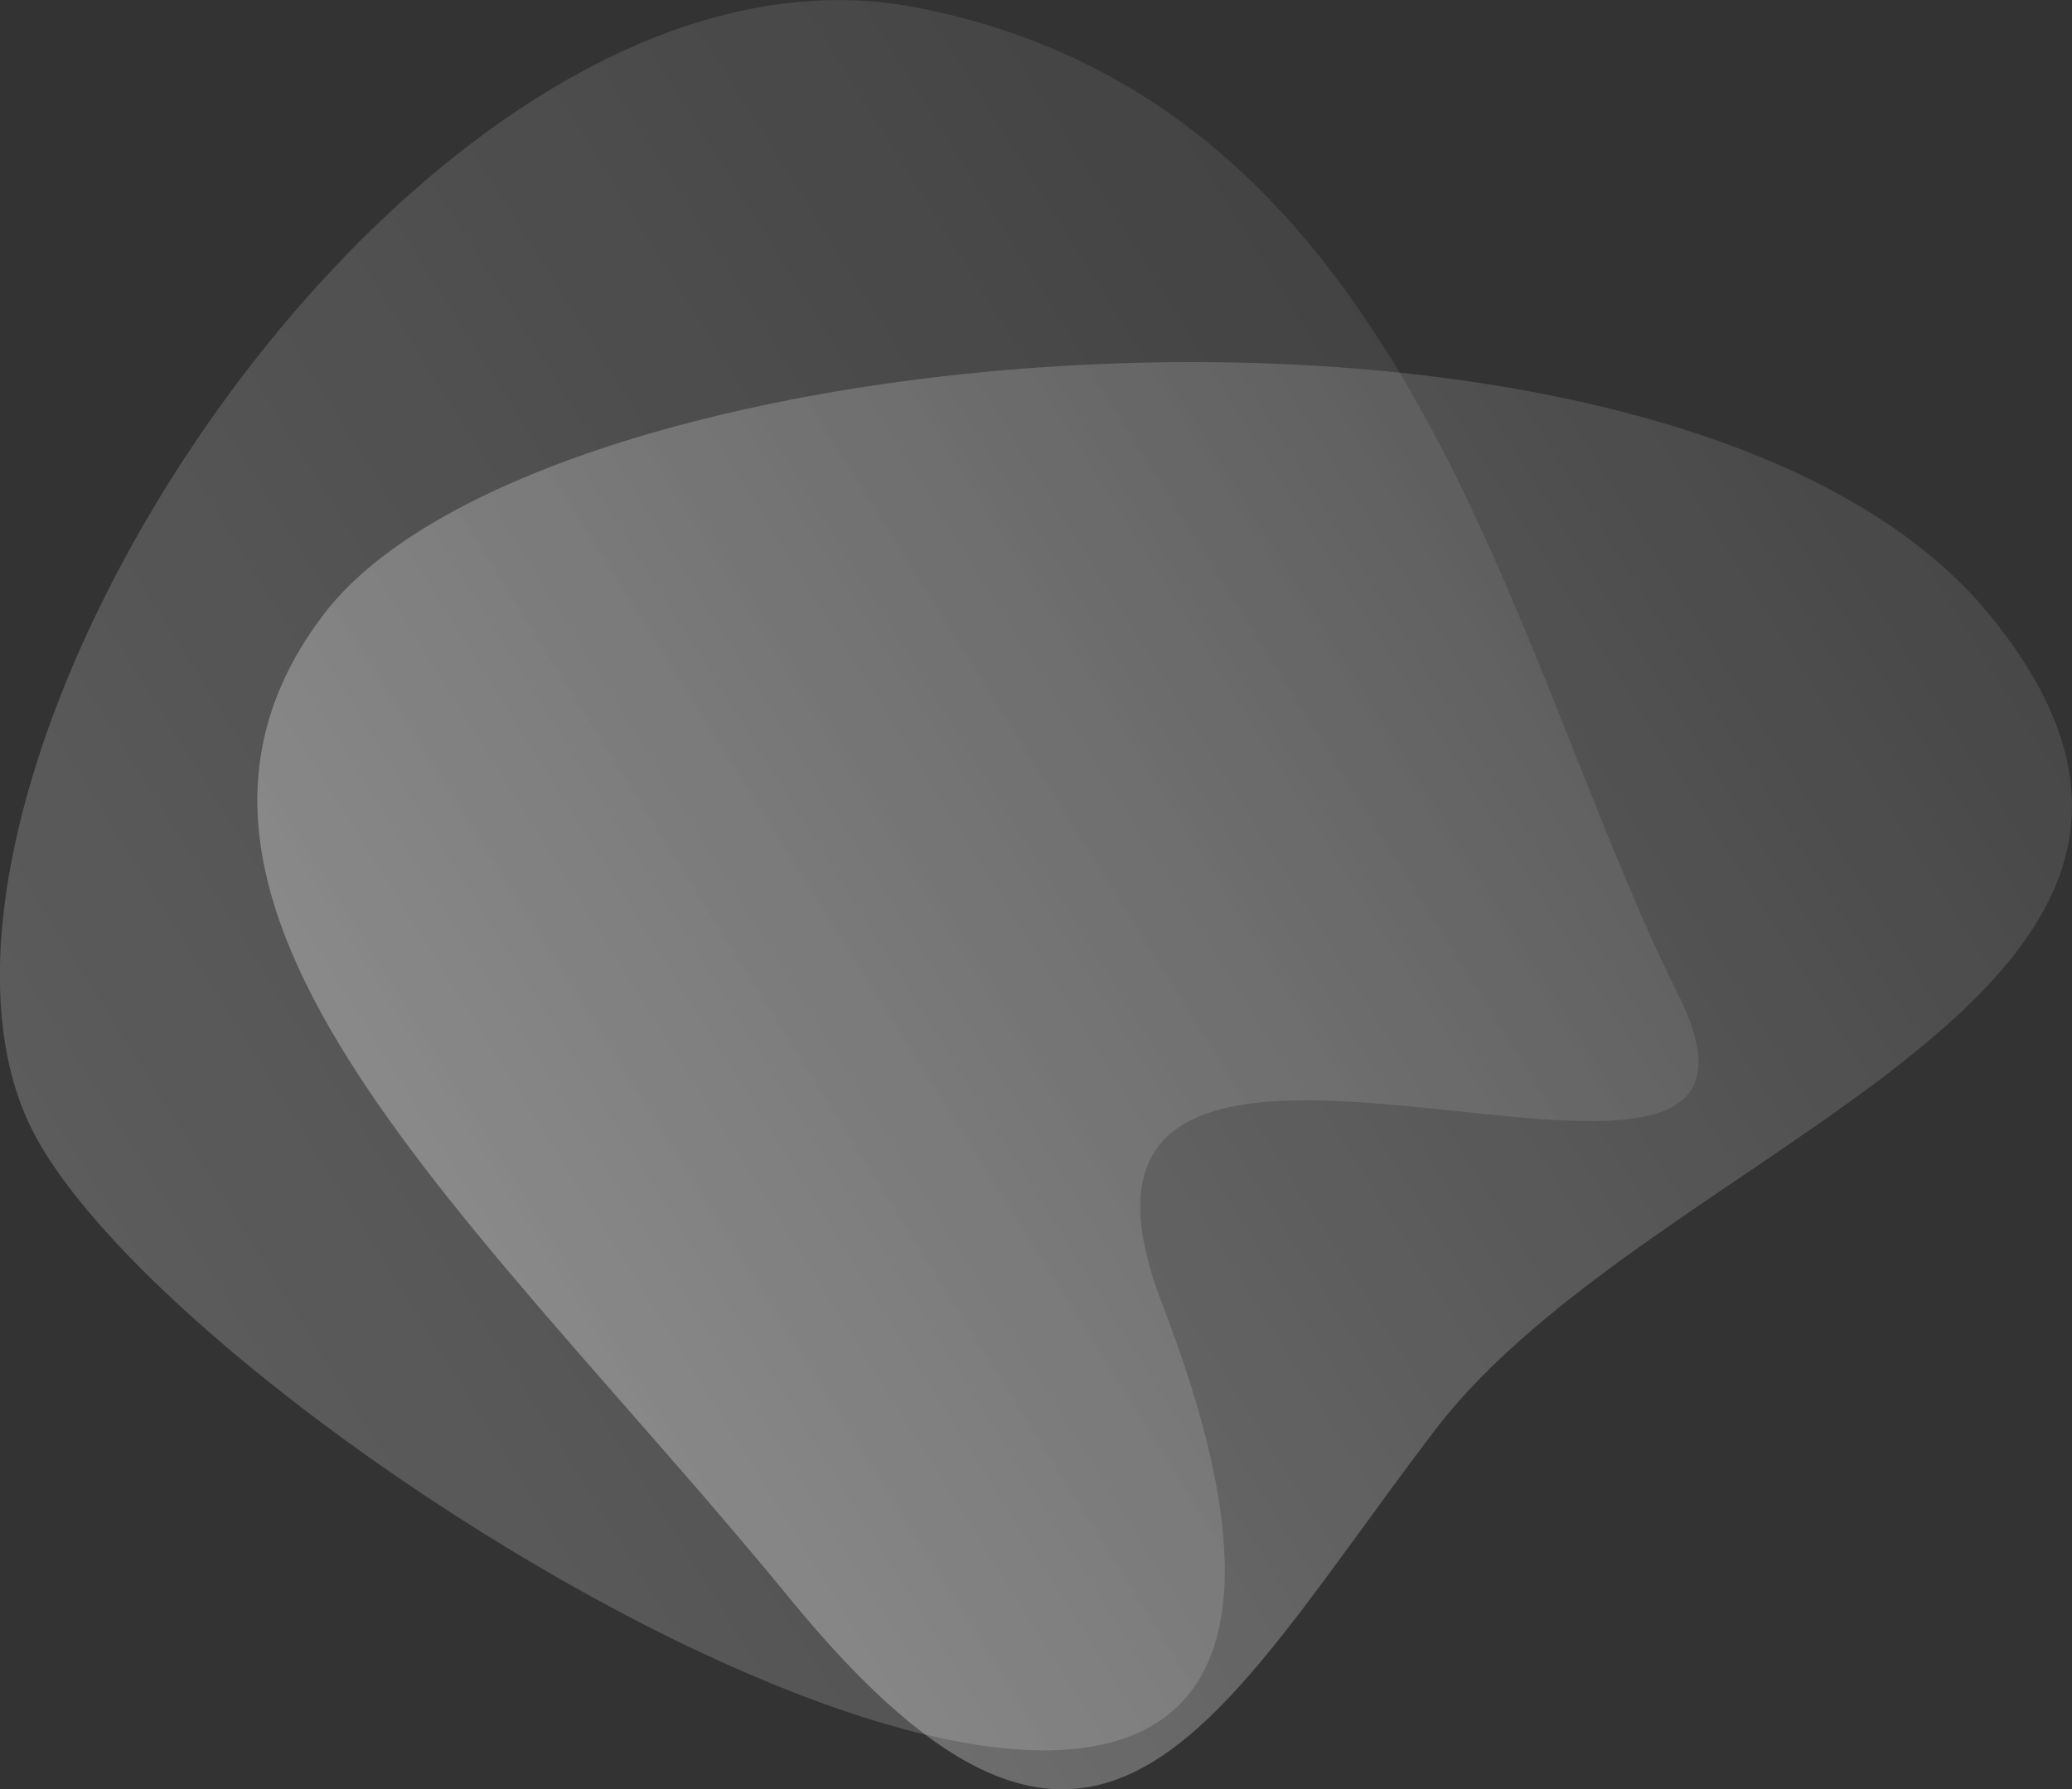
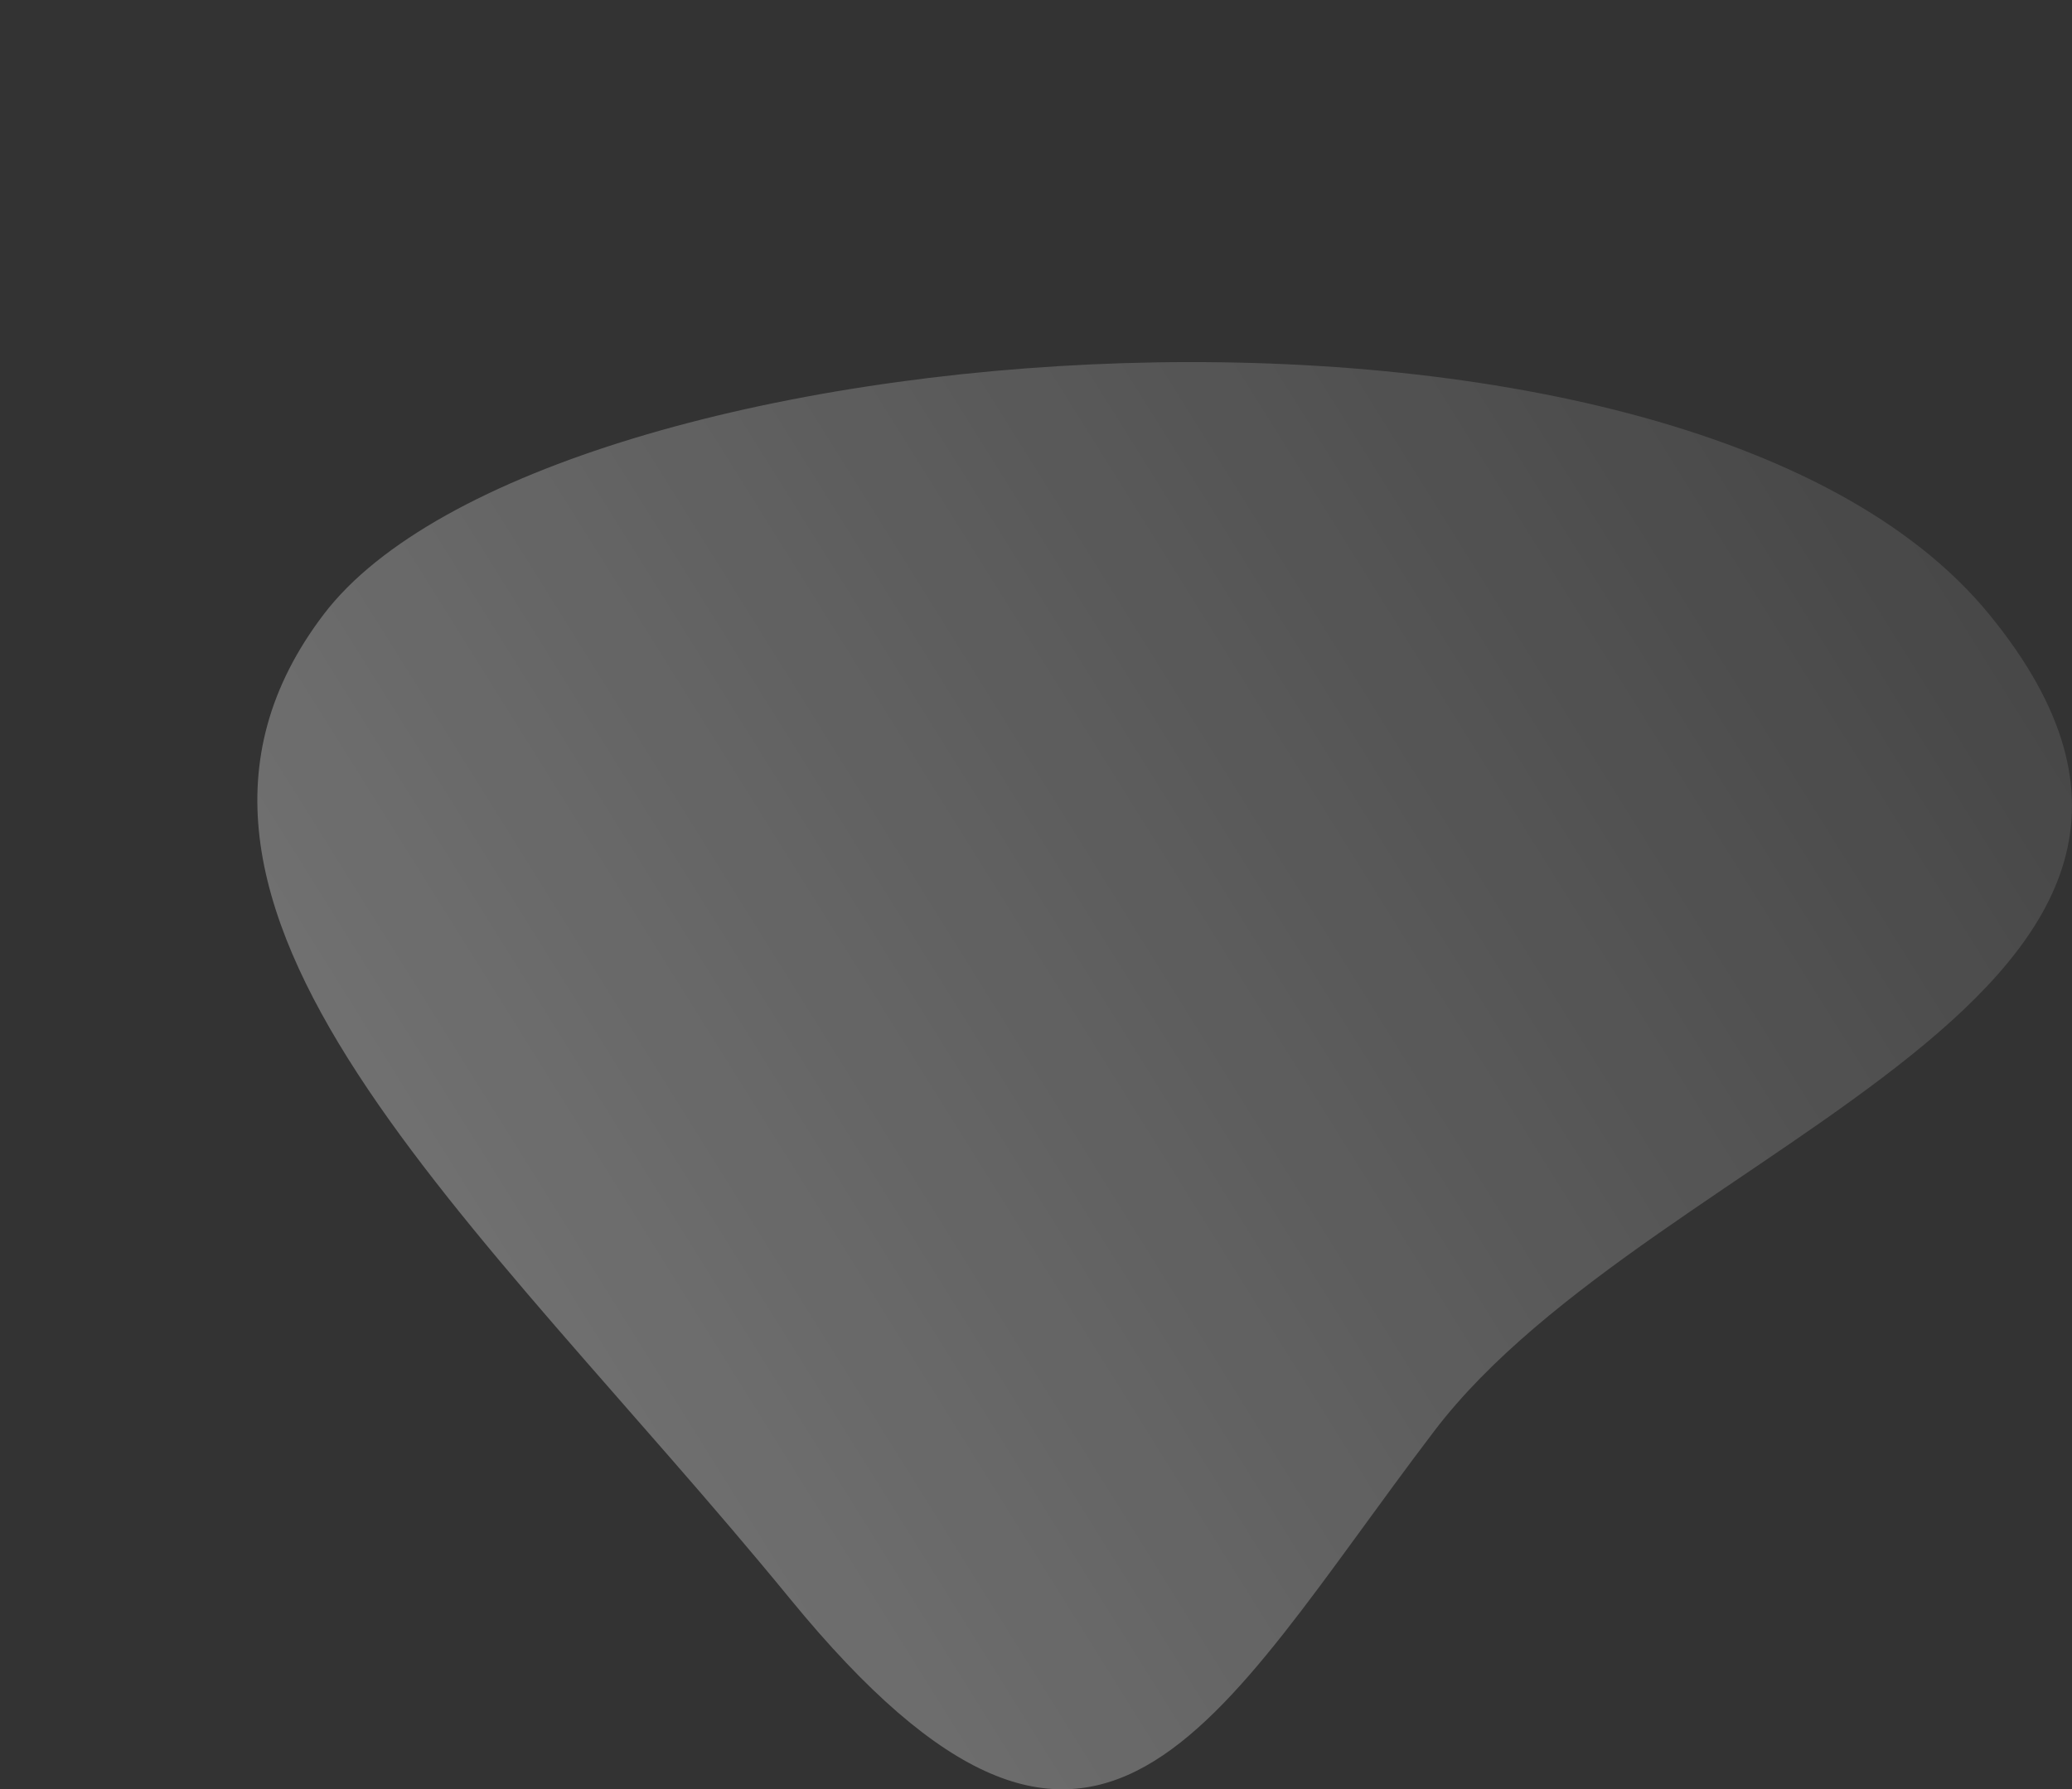
<svg xmlns="http://www.w3.org/2000/svg" viewBox="0 0 87.99 76">
  <rect x="0" y="0" width="87.99" height="76" fill="#333333" stroke="none" />
  <defs>
    <linearGradient id="b" x1="21.69" y1="19.99" x2="80.44" y2="56.71" gradientTransform="matrix(1 0 0 -1 0 76)" gradientUnits="userSpaceOnUse">
      <stop offset="0" stop-color="#fff" stop-opacity=".3" />
      <stop offset="1" stop-color="#fff" stop-opacity=".1" />
    </linearGradient>
    <linearGradient id="c" x1="6.85" y1="19.14" x2="63.12" y2="54.3" gradientTransform="matrix(1 0 0 -1 0 76)" gradientUnits="userSpaceOnUse">
      <stop offset="0" stop-color="#fff" stop-opacity=".2" />
      <stop offset="1" stop-color="#fff" stop-opacity=".08" />
    </linearGradient>
    <style>.d,.e{fill:url(#b);fill-rule:evenodd}.e{fill:url(#c)}</style>
  </defs>
  <path d="M33.56 67.92C20.4 51.84 4.34 38.45 13.75 26.09s57.56-16.08 70.72 0c13.16 16.08-14.15 22.32-23.56 34.69C51.5 73.15 46.72 84 33.56 67.92Z" fill="url(#b)" fill-rule="evenodd" />
-   <path d="M49.36 55.4c15.23 39.4-39.75 7.4-47.78-7S17.58-3.78 38.87.31c21.29 4.09 25.2 27.56 32.39 41.92 6.82 13.63-29-5.23-21.9 13.17Z" fill="url(#c)" fill-rule="evenodd" />
</svg>